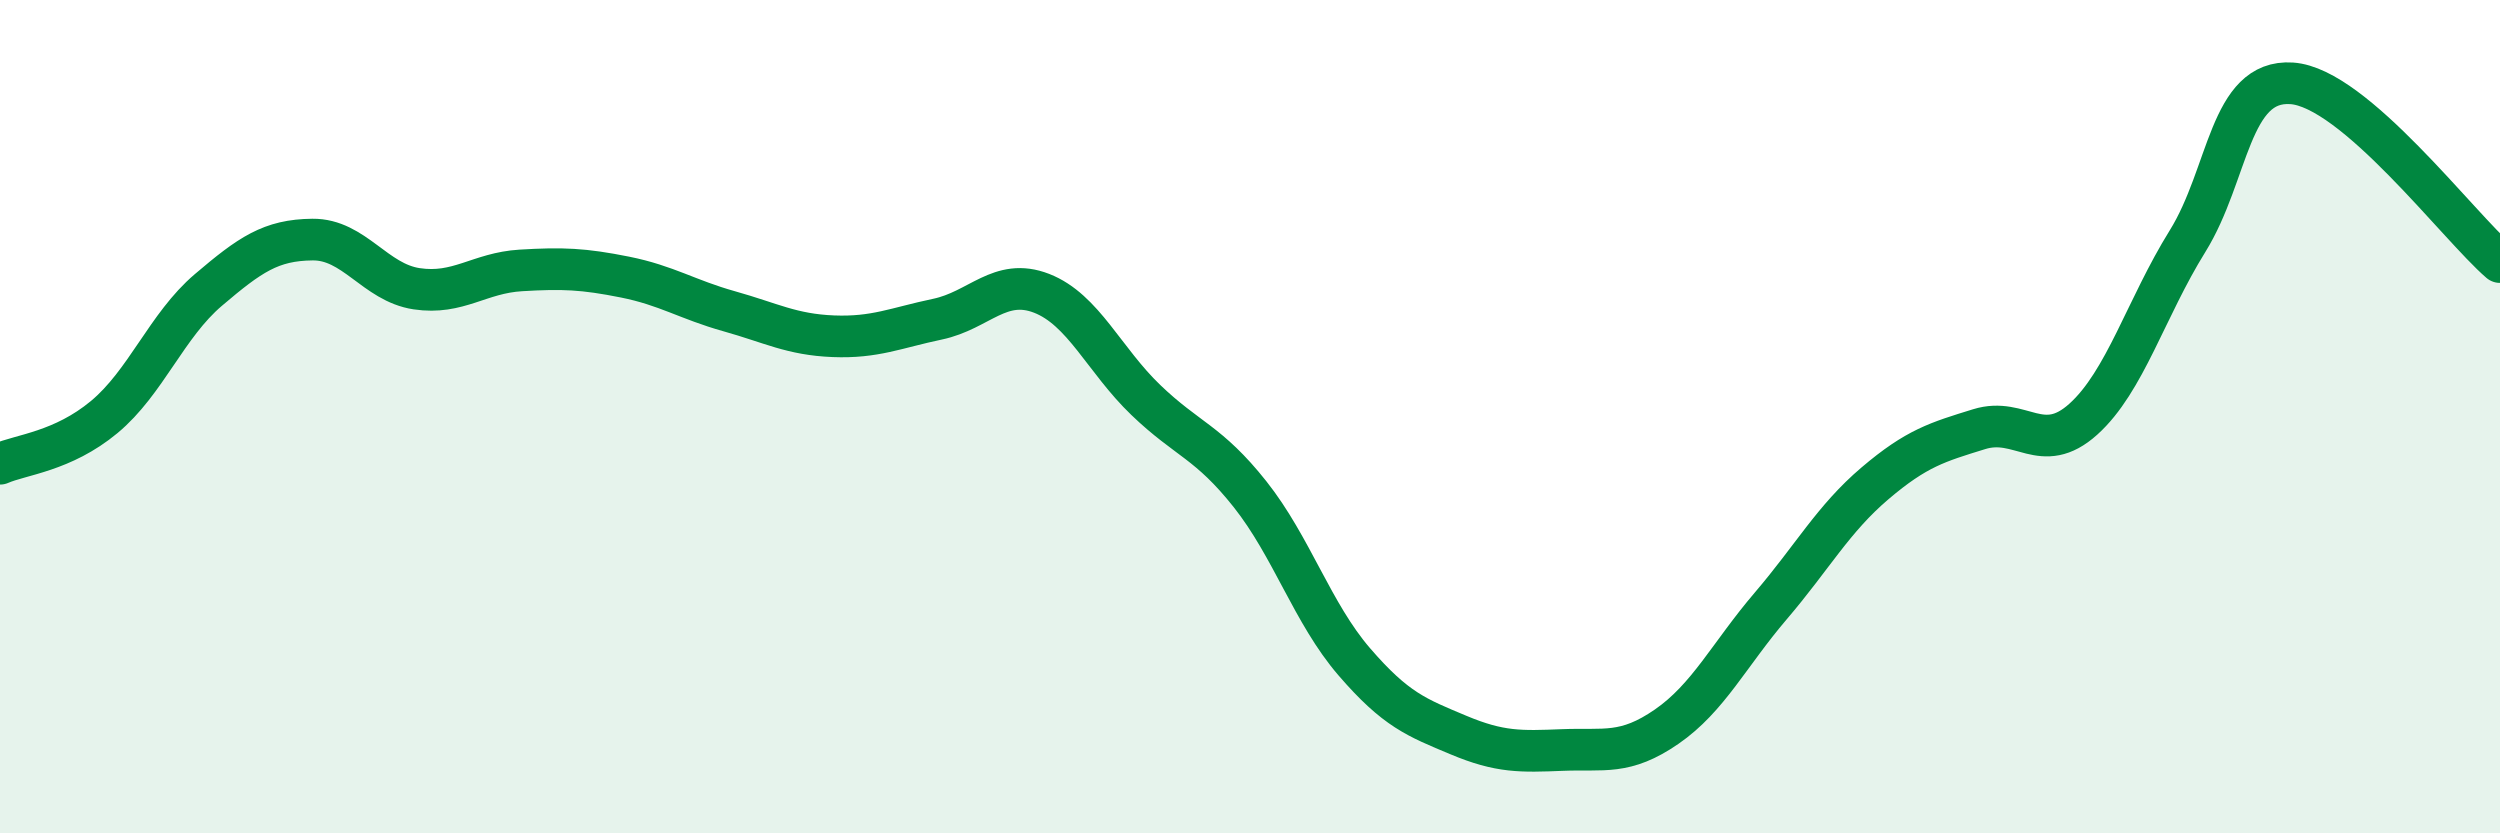
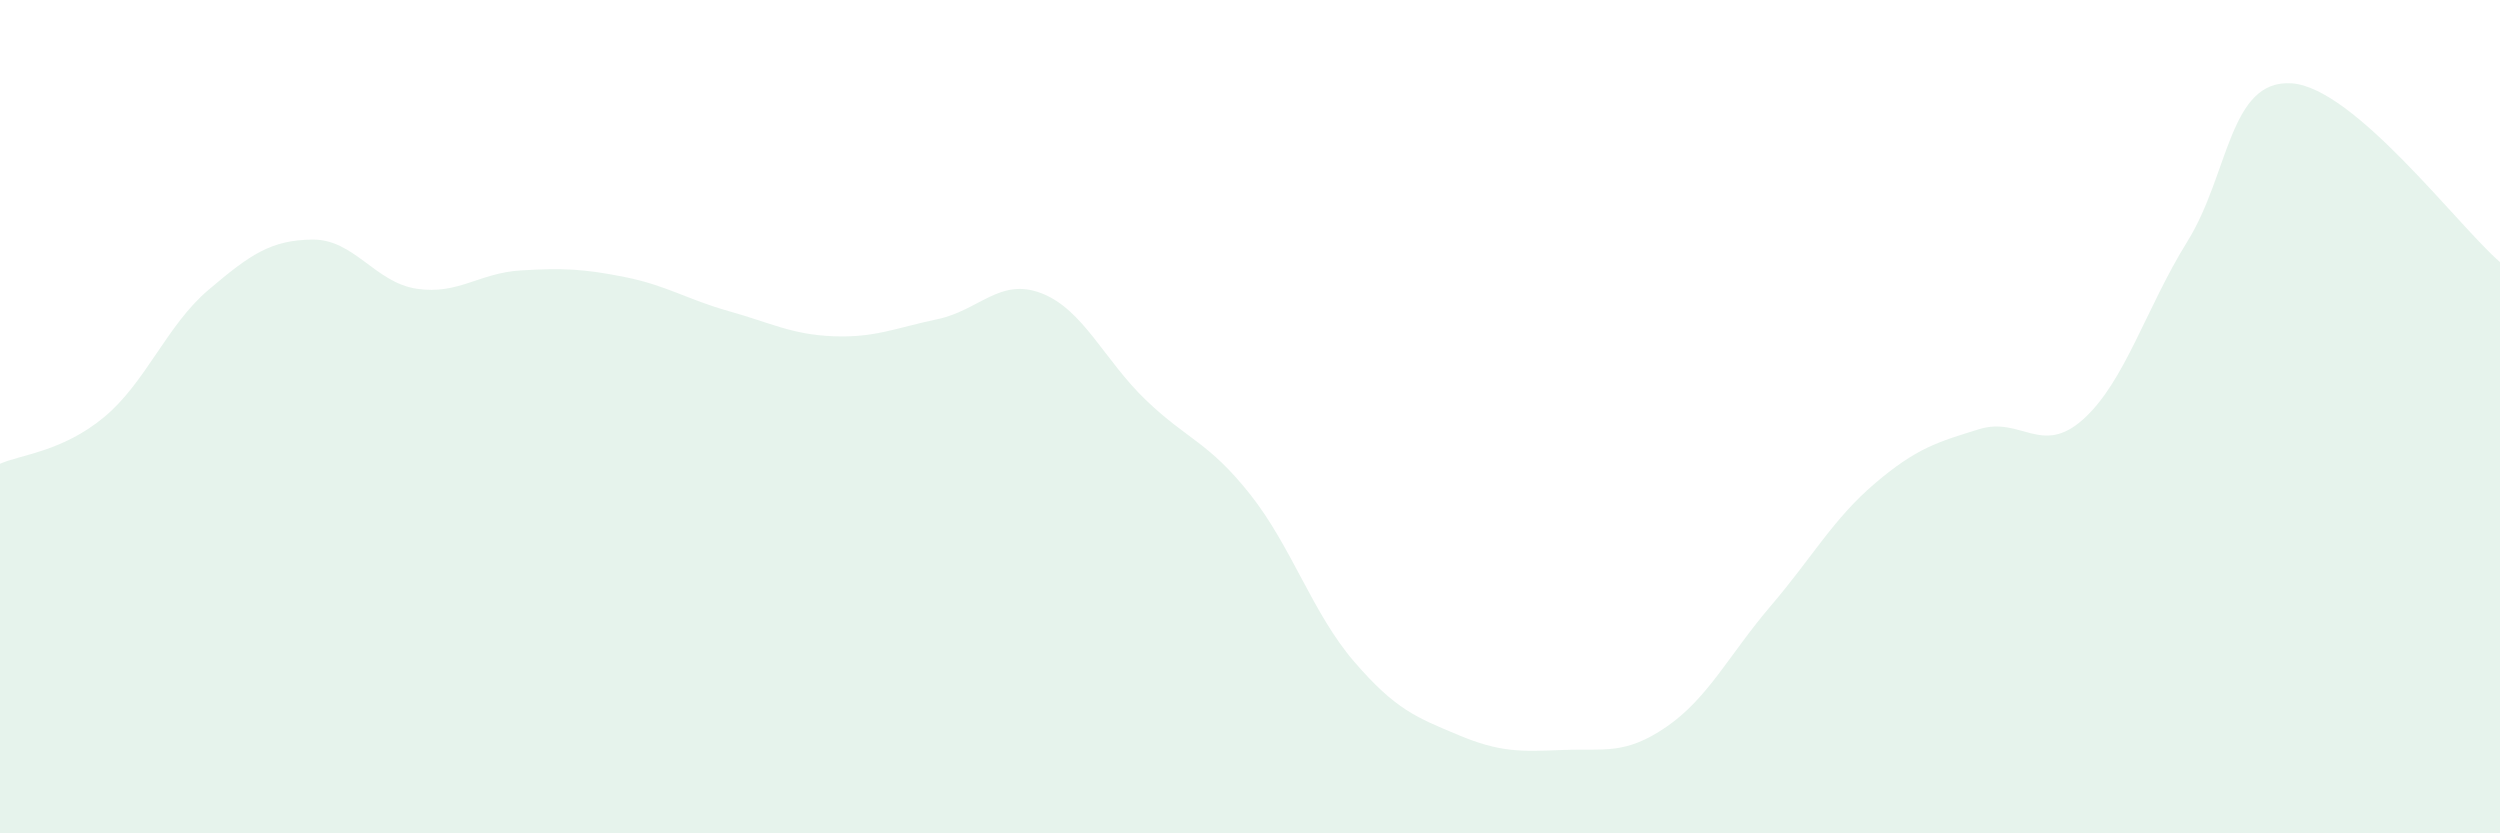
<svg xmlns="http://www.w3.org/2000/svg" width="60" height="20" viewBox="0 0 60 20">
  <path d="M 0,11.13 C 0.5,10.91 1.5,10.84 2.5,10.01 C 3.5,9.18 4,7.81 5,6.96 C 6,6.11 6.5,5.76 7.5,5.75 C 8.5,5.74 9,6.78 10,6.93 C 11,7.08 11.5,6.55 12.5,6.49 C 13.5,6.43 14,6.45 15,6.65 C 16,6.85 16.5,7.19 17.5,7.47 C 18.5,7.75 19,8.03 20,8.07 C 21,8.11 21.5,7.87 22.5,7.66 C 23.5,7.45 24,6.65 25,7.04 C 26,7.43 26.5,8.64 27.5,9.6 C 28.5,10.56 29,10.6 30,11.86 C 31,13.12 31.5,14.72 32.5,15.88 C 33.5,17.04 34,17.22 35,17.64 C 36,18.06 36.5,18.04 37.5,18 C 38.5,17.96 39,18.13 40,17.44 C 41,16.75 41.5,15.71 42.5,14.54 C 43.5,13.37 44,12.45 45,11.6 C 46,10.75 46.5,10.61 47.5,10.3 C 48.5,9.99 49,10.96 50,10.06 C 51,9.16 51.5,7.4 52.5,5.79 C 53.5,4.18 53.5,1.9 55,2 C 56.5,2.1 59,5.43 60,6.29L60 20L0 20Z" fill="#008740" opacity="0.1" stroke-linecap="round" stroke-linejoin="round" />
-   <path d="M 0,11.13 C 0.5,10.91 1.5,10.84 2.5,10.01 C 3.5,9.18 4,7.81 5,6.96 C 6,6.11 6.5,5.76 7.5,5.75 C 8.5,5.74 9,6.78 10,6.93 C 11,7.08 11.5,6.55 12.5,6.49 C 13.5,6.43 14,6.45 15,6.65 C 16,6.85 16.5,7.19 17.5,7.47 C 18.5,7.75 19,8.03 20,8.07 C 21,8.11 21.5,7.87 22.5,7.66 C 23.5,7.45 24,6.65 25,7.04 C 26,7.43 26.5,8.64 27.5,9.6 C 28.5,10.56 29,10.6 30,11.86 C 31,13.12 31.5,14.72 32.5,15.88 C 33.5,17.04 34,17.22 35,17.64 C 36,18.06 36.5,18.04 37.5,18 C 38.5,17.96 39,18.13 40,17.44 C 41,16.75 41.5,15.71 42.5,14.54 C 43.5,13.37 44,12.45 45,11.6 C 46,10.75 46.5,10.61 47.5,10.3 C 48.5,9.99 49,10.96 50,10.06 C 51,9.16 51.5,7.4 52.5,5.79 C 53.5,4.18 53.5,1.9 55,2 C 56.5,2.1 59,5.43 60,6.29" stroke="#008740" stroke-width="1" fill="none" stroke-linecap="round" stroke-linejoin="round" />
</svg>